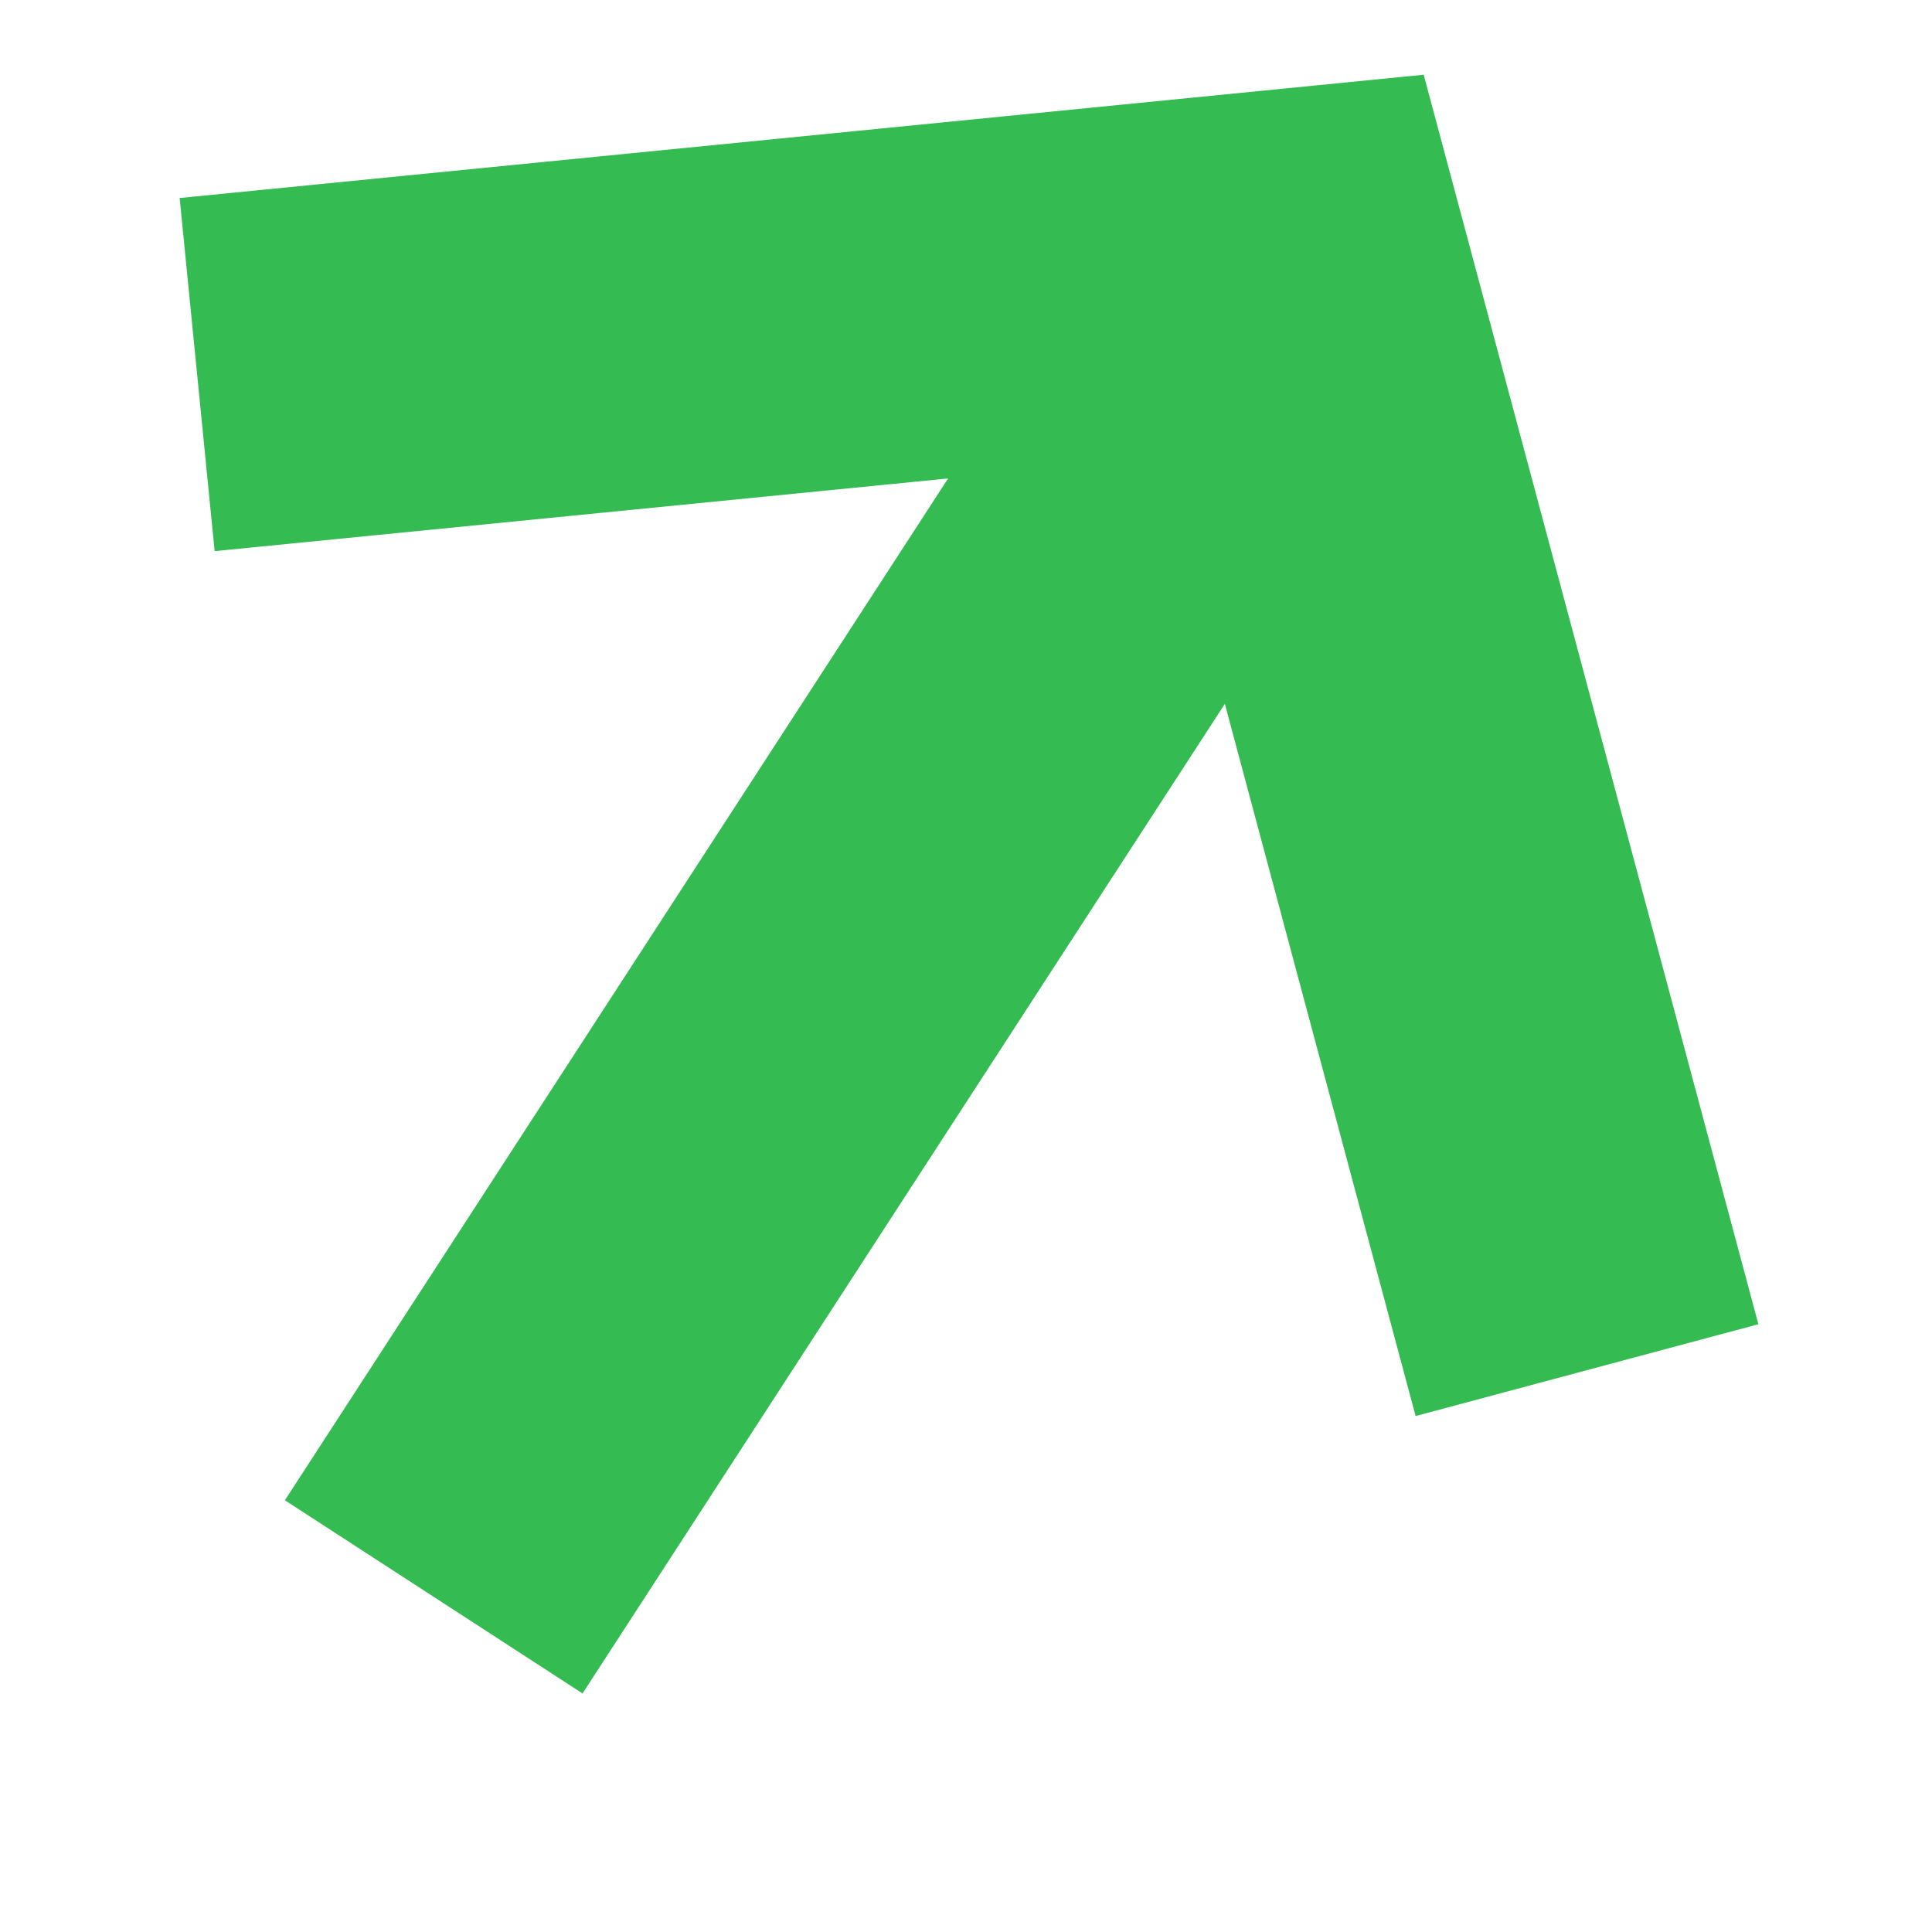
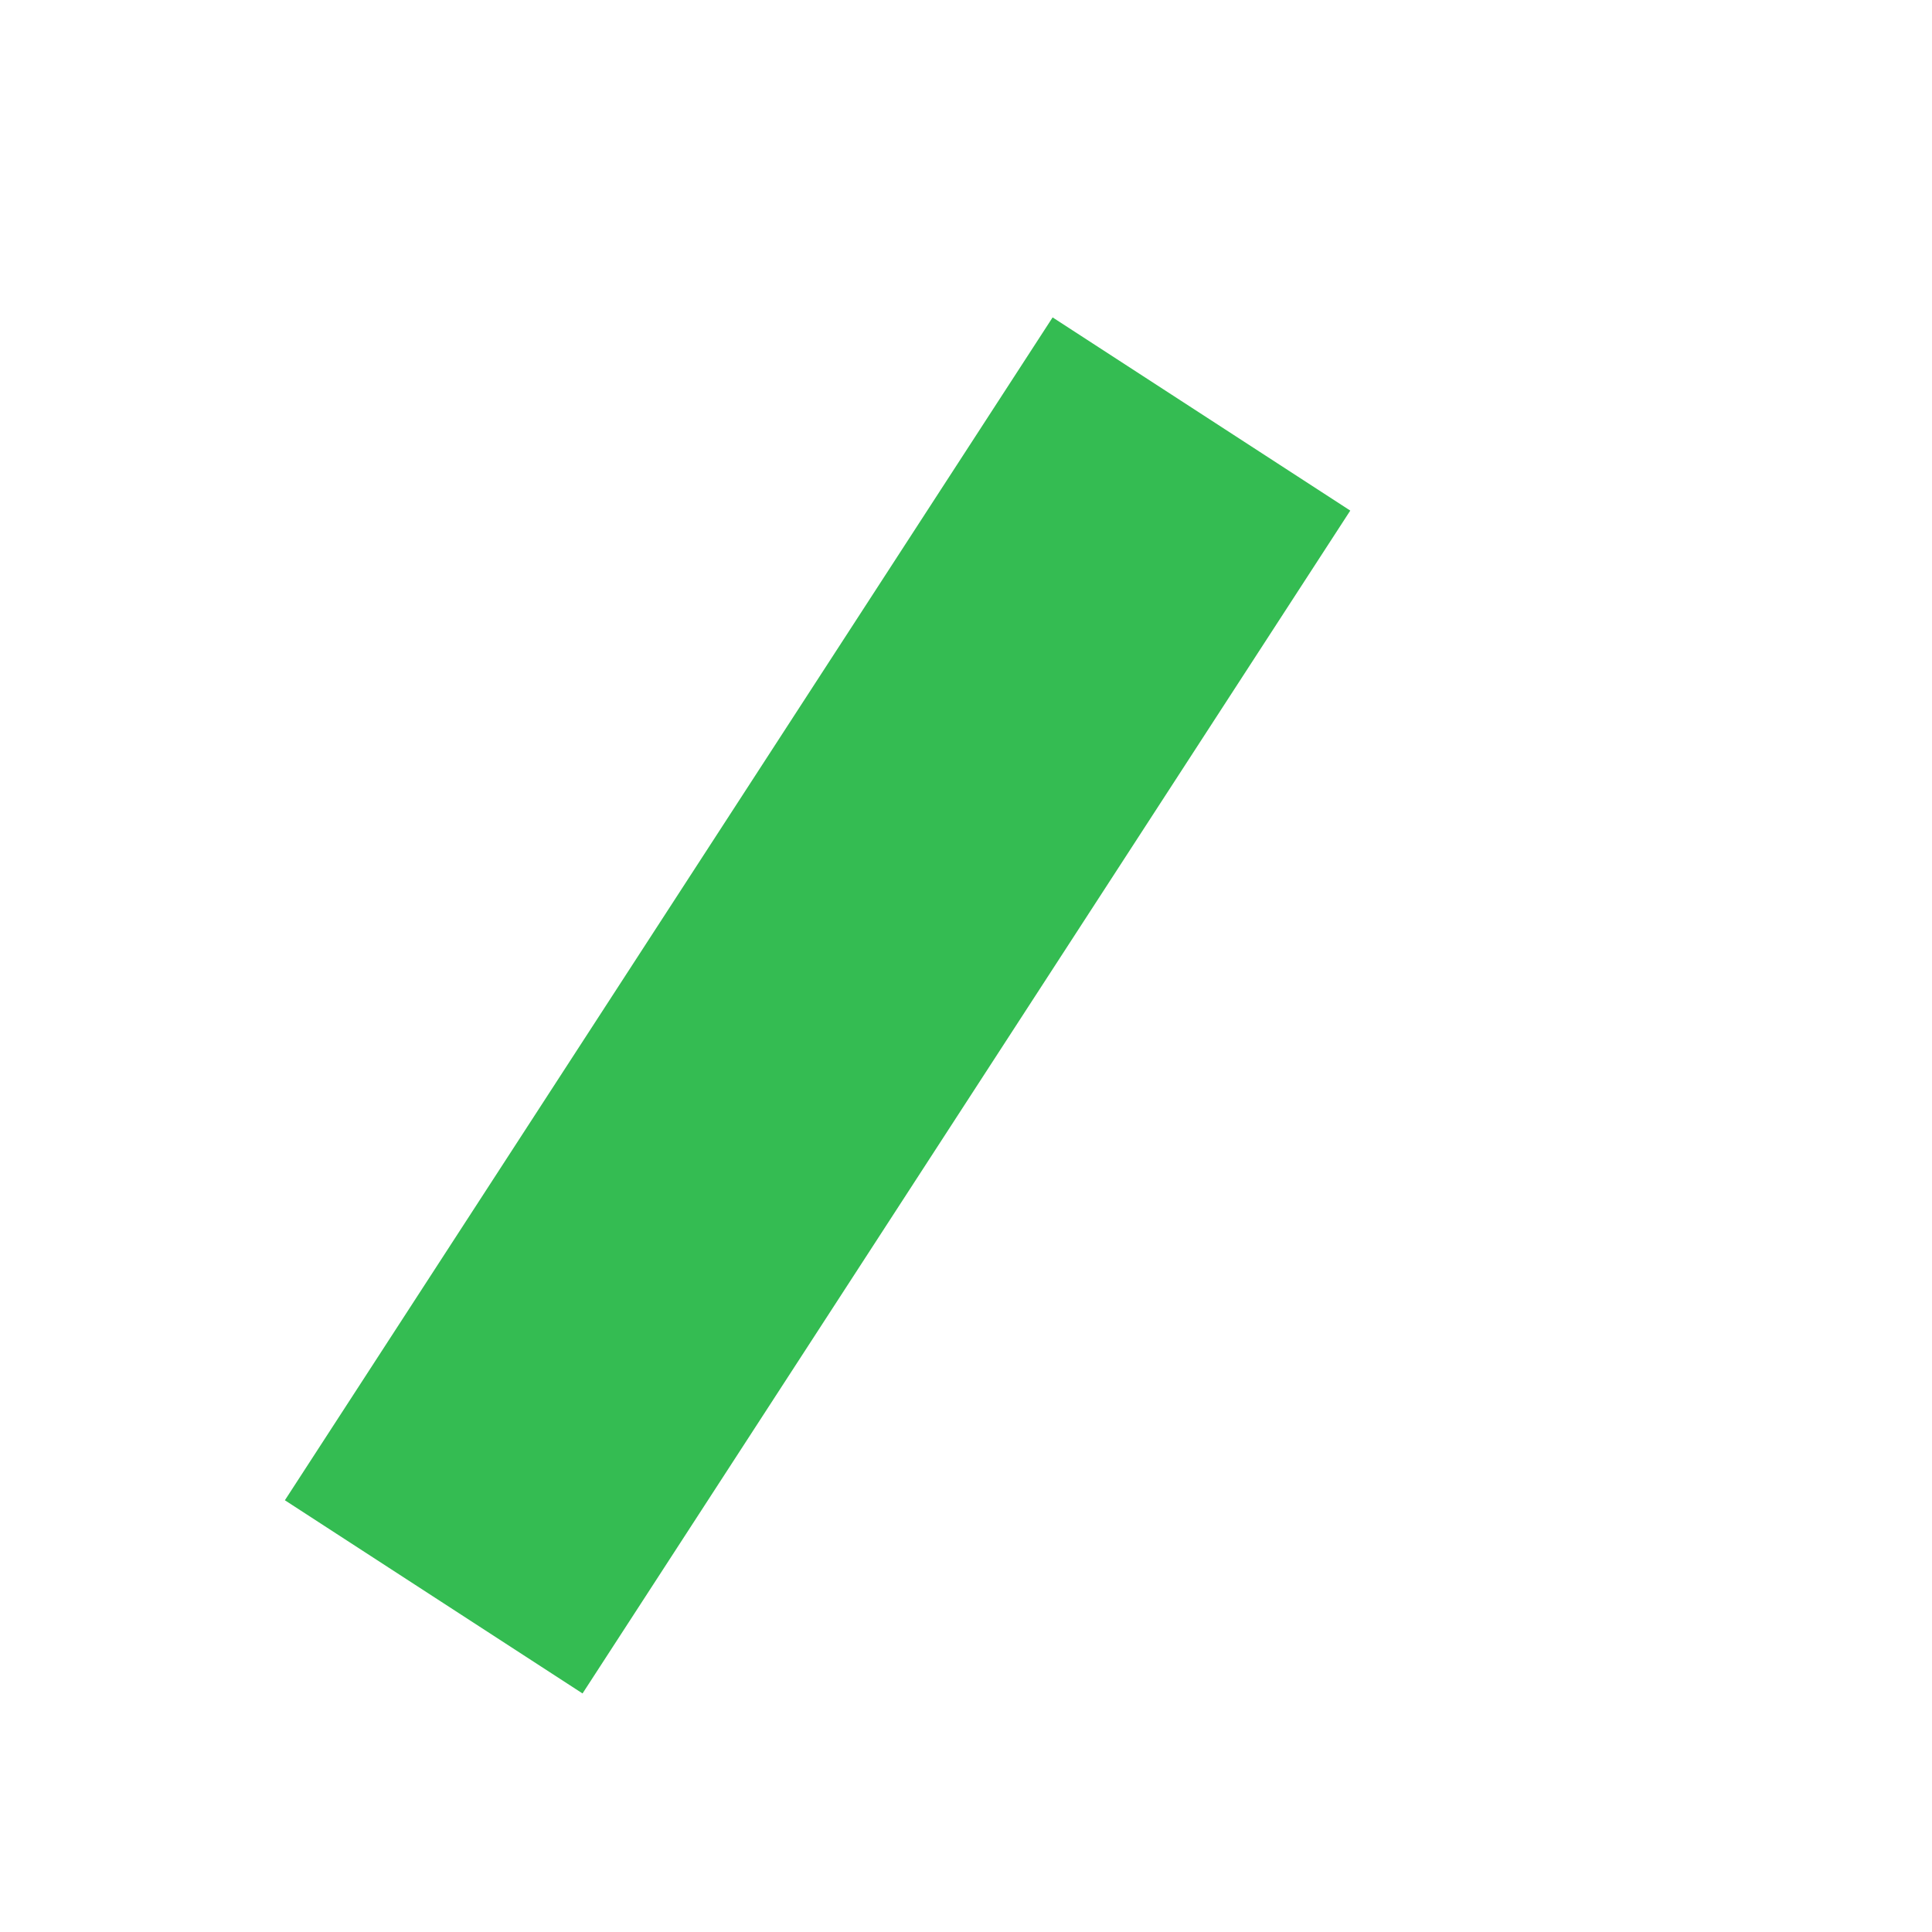
<svg xmlns="http://www.w3.org/2000/svg" width="98" height="98" viewBox="0 0 98 98" fill="none">
  <path d="M60.943 21L22 81" stroke="#34BC52" stroke-width="18" />
-   <path d="M10 19L65.5 13.5L80.5 69.5" stroke="#34BC52" stroke-width="18" />
</svg>